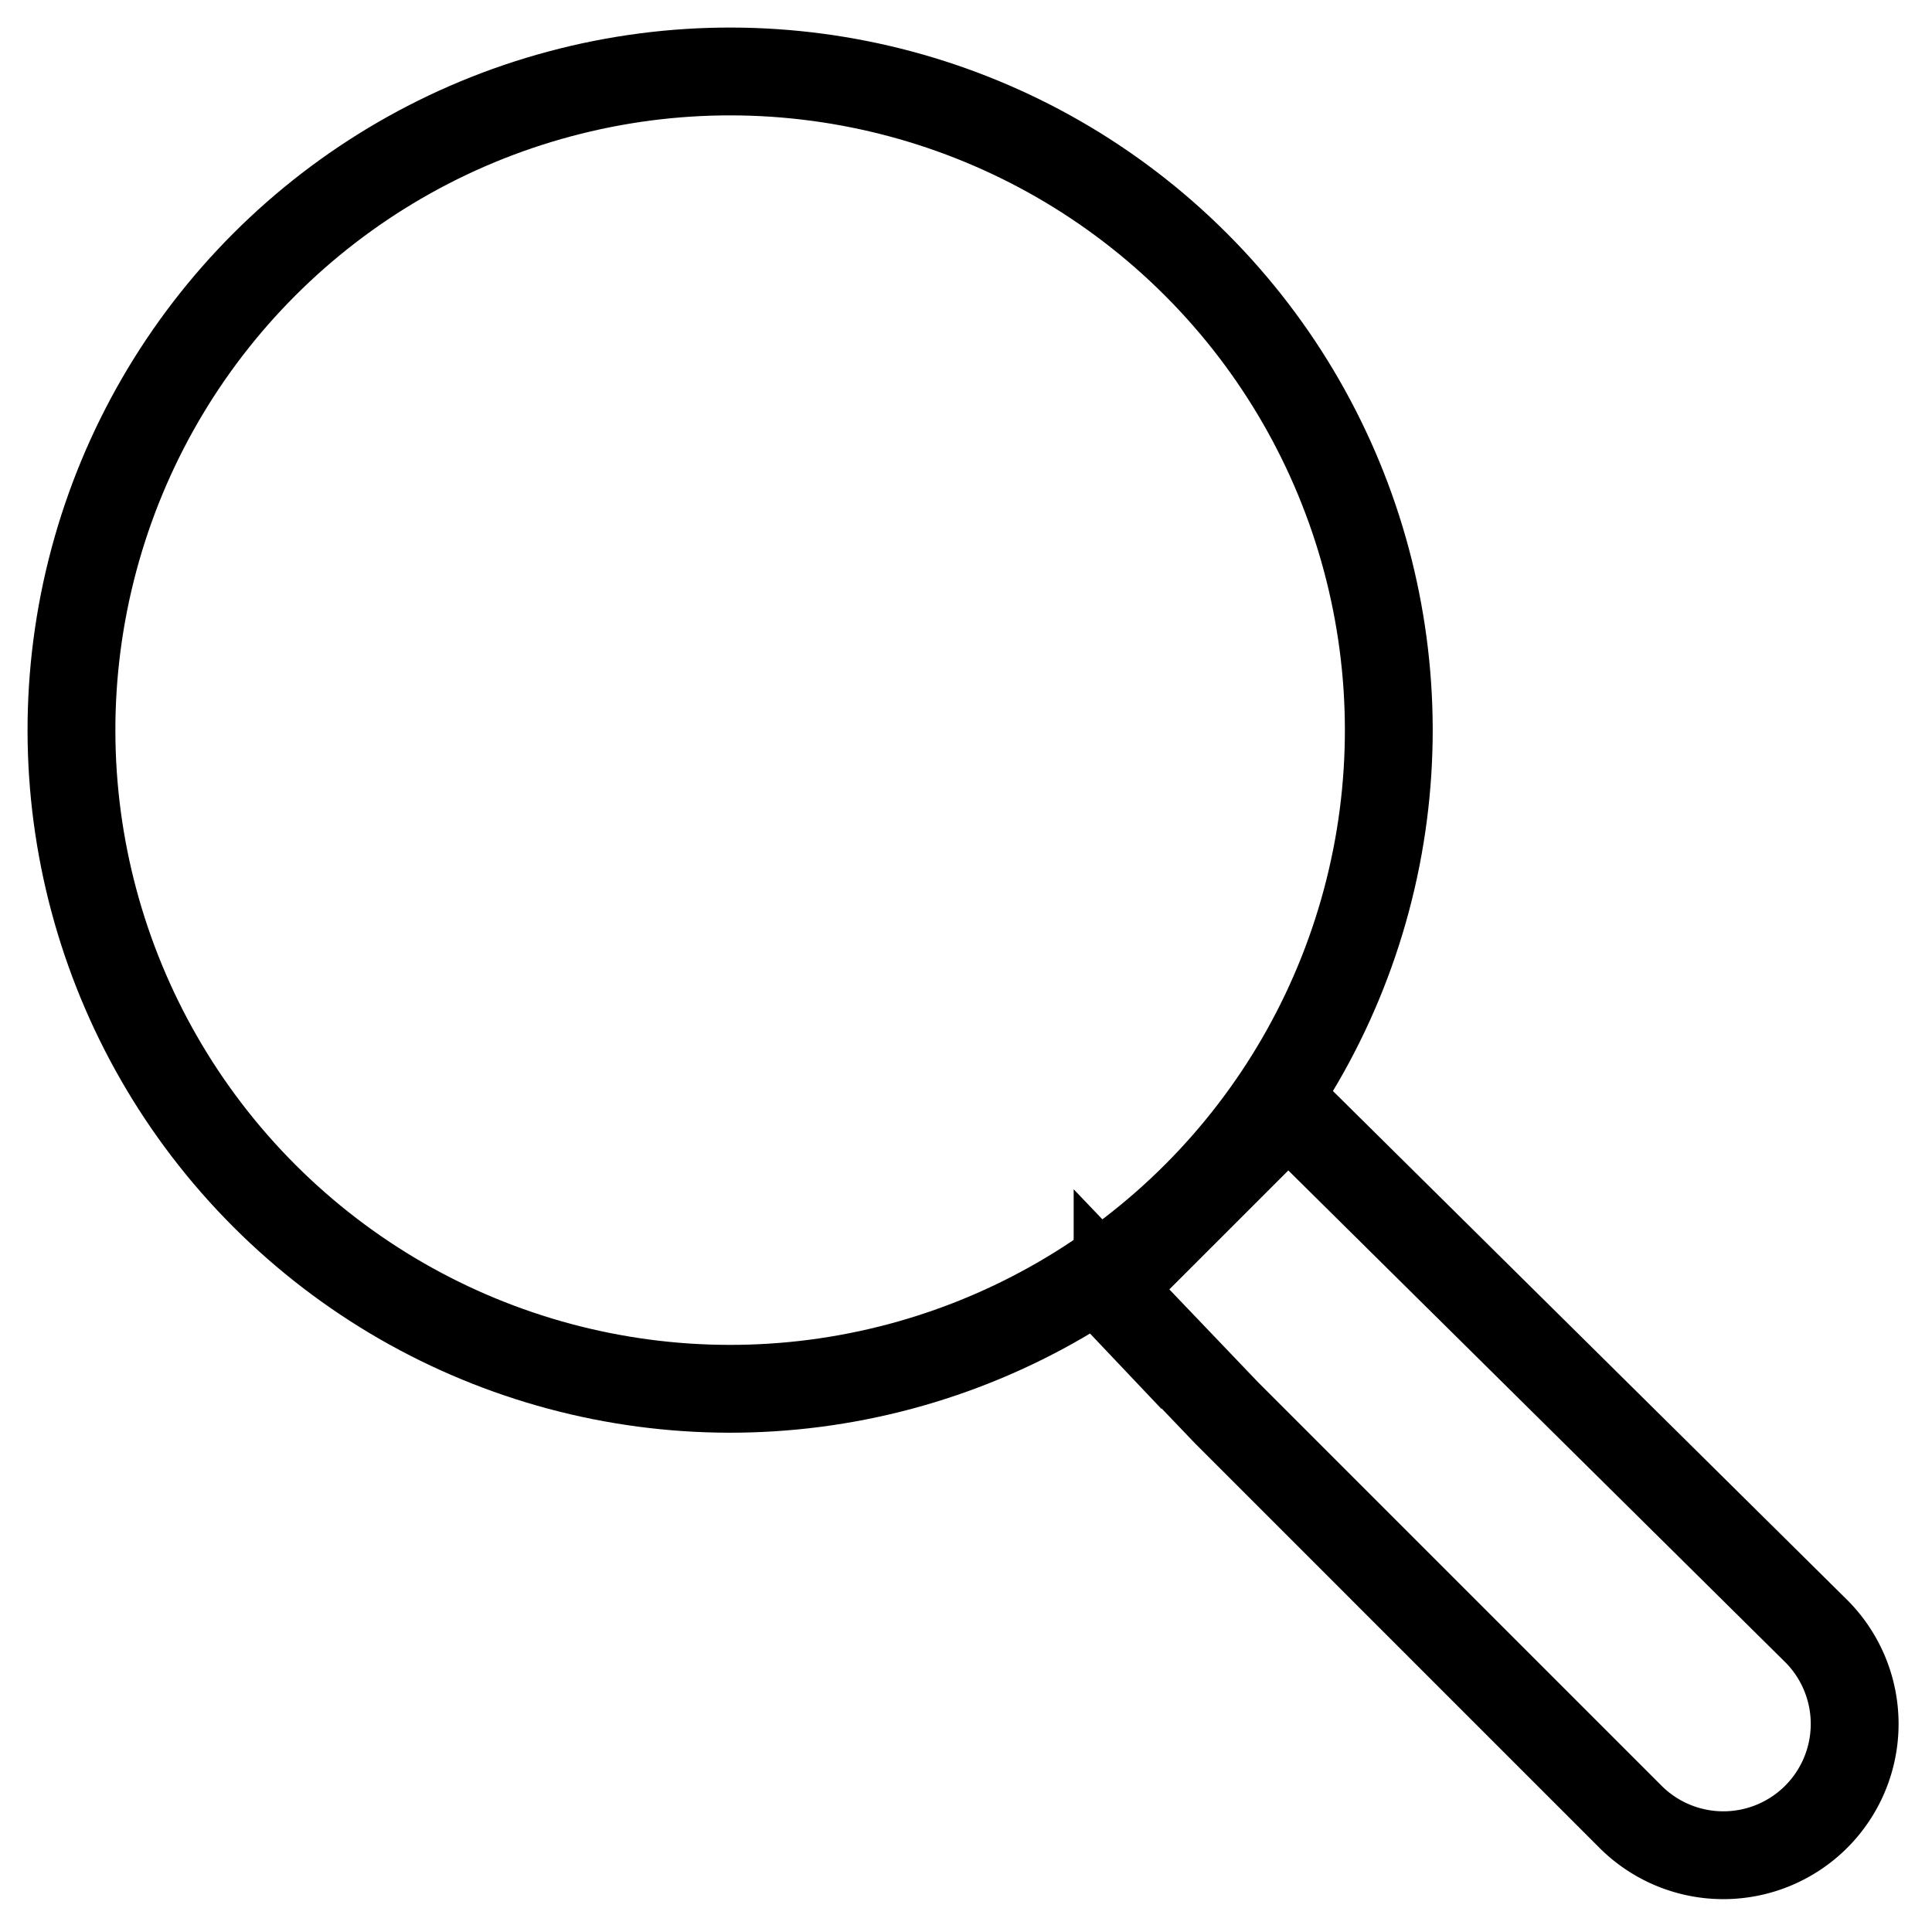
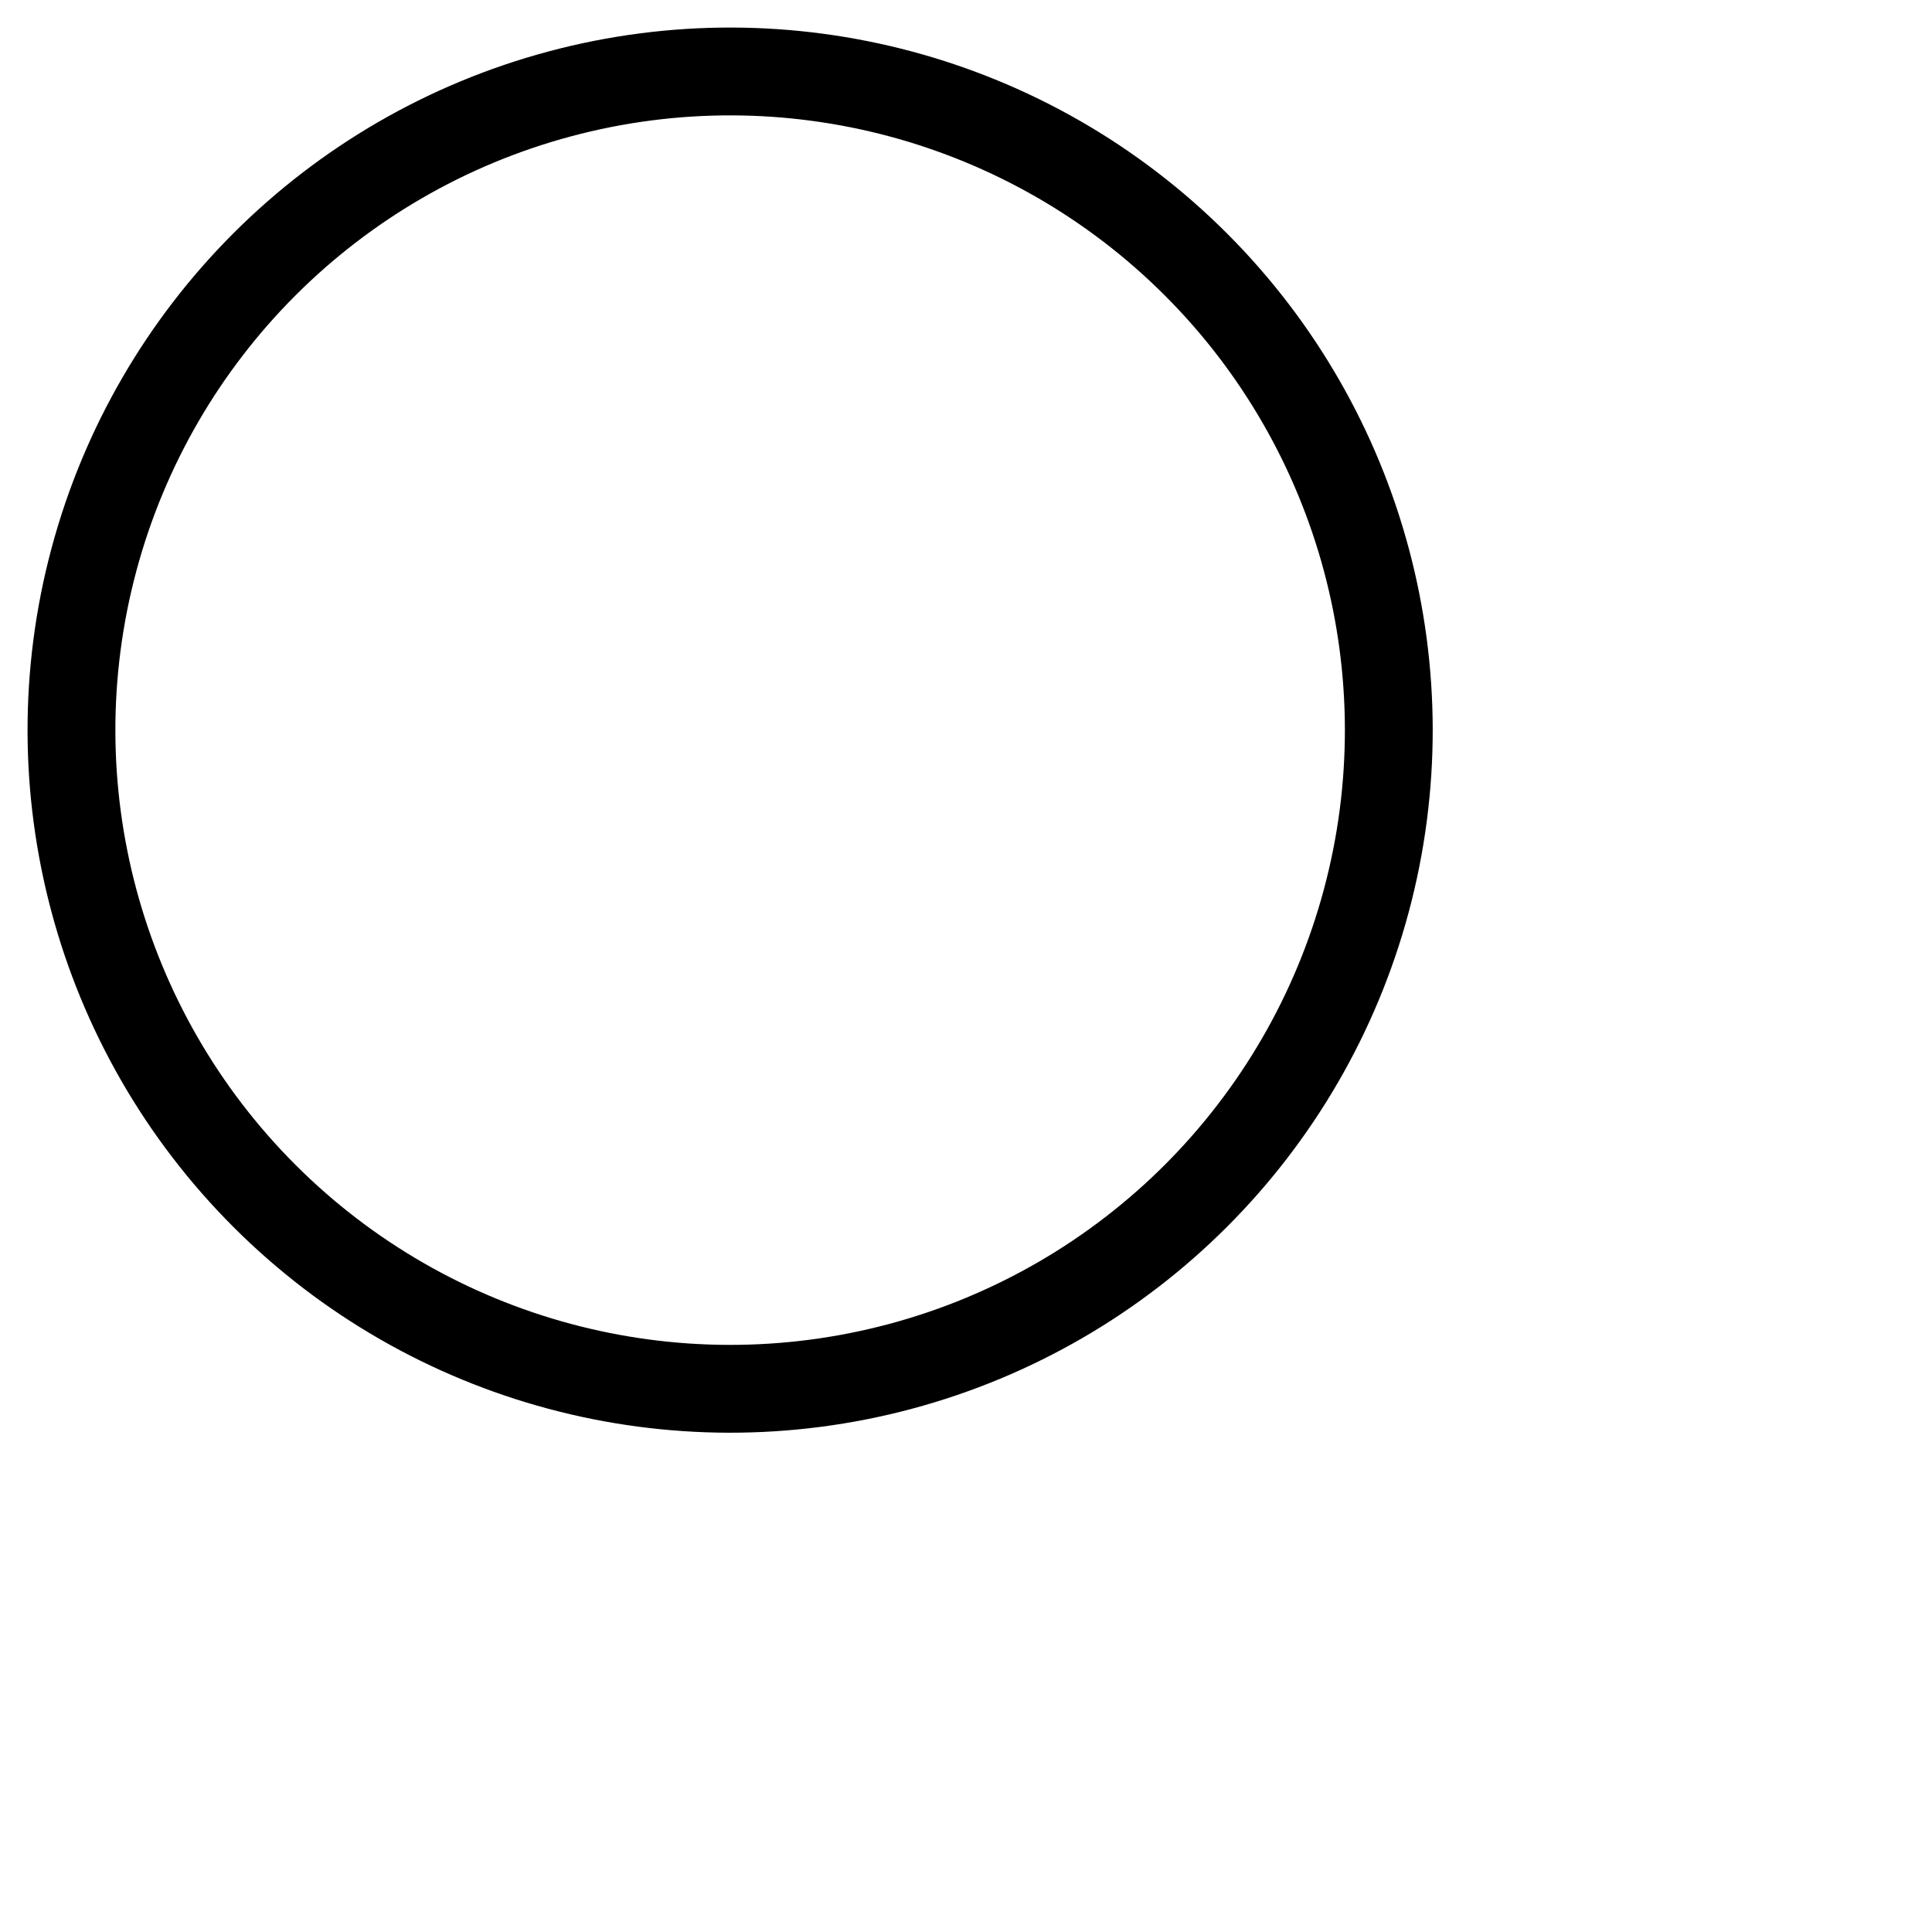
<svg xmlns="http://www.w3.org/2000/svg" width="24" height="24" fill="none">
-   <path d="m13.886 15.886 2-2a.165.165 0 0 1 .233 0l6.44 6.373a1.63 1.63 0 1 1-2.302 2.312l-5.017-5.017-1.357-1.42a.178.178 0 0 1 .003-.248Z" stroke="#000" stroke-width="1.091" />
  <circle cx="9.07" cy="9.07" r="8.182" transform="rotate(-45 9.07 9.07)" stroke="#000" stroke-width="1.091" />
</svg>